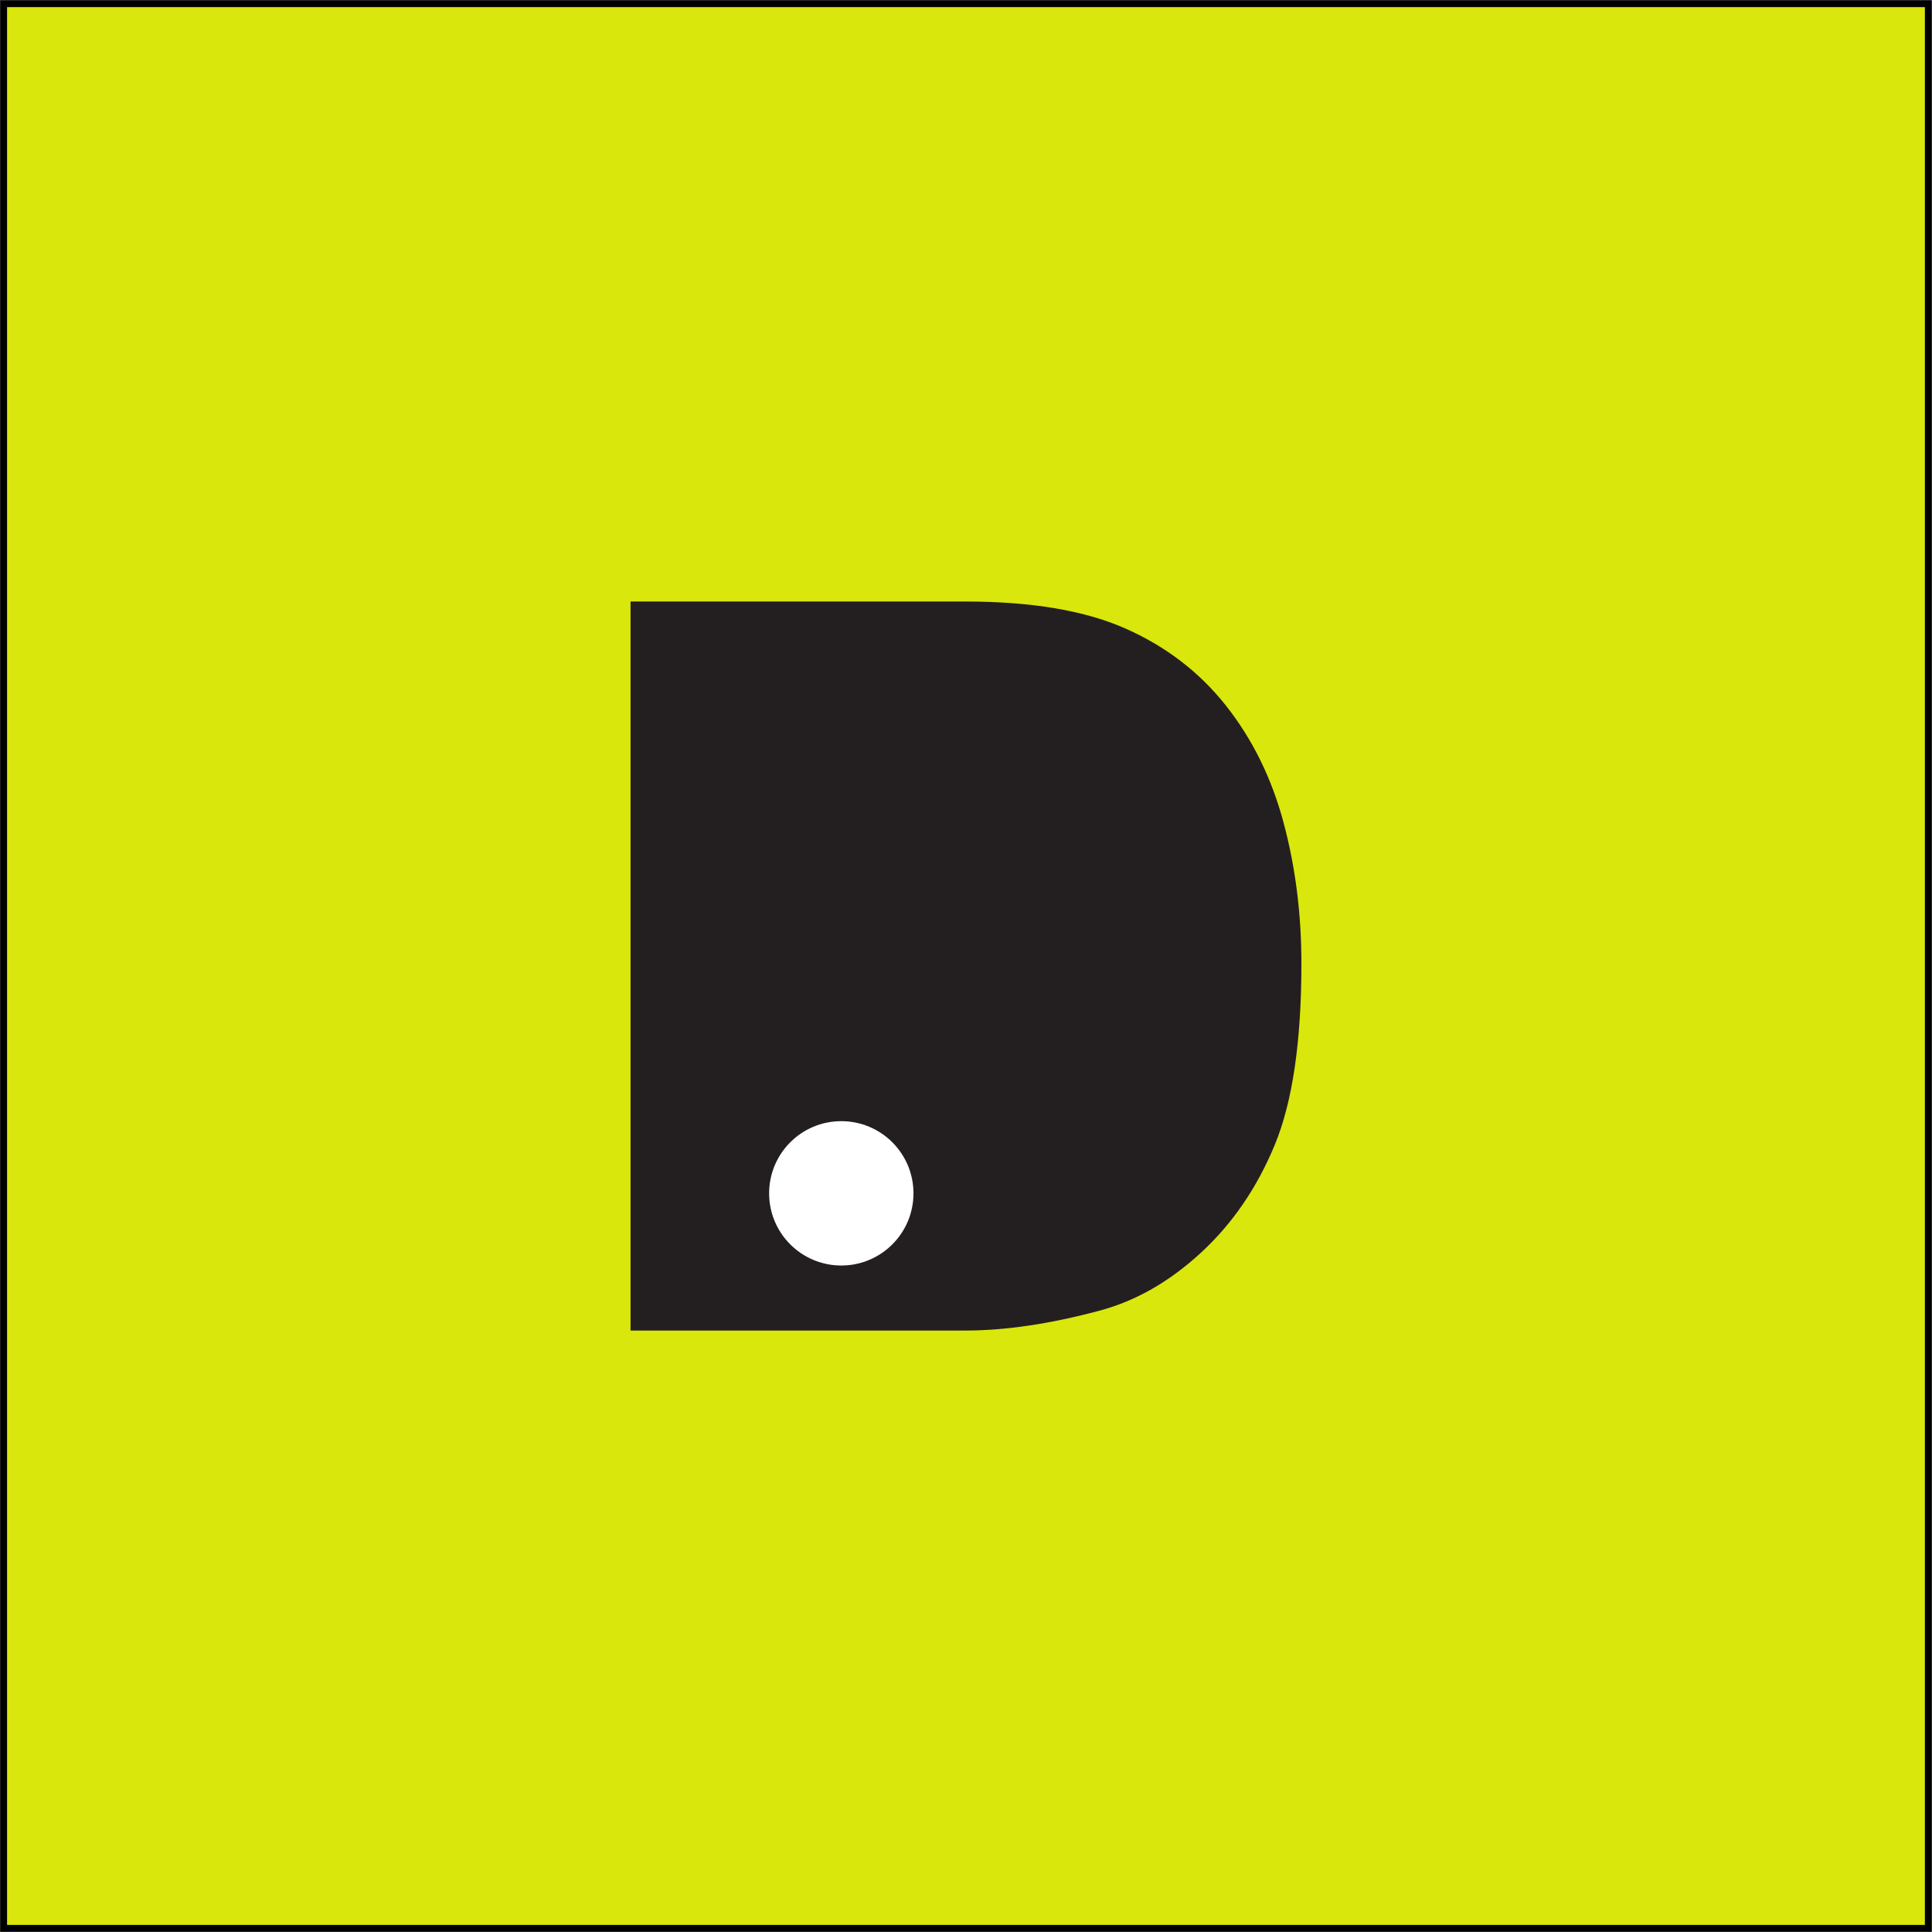
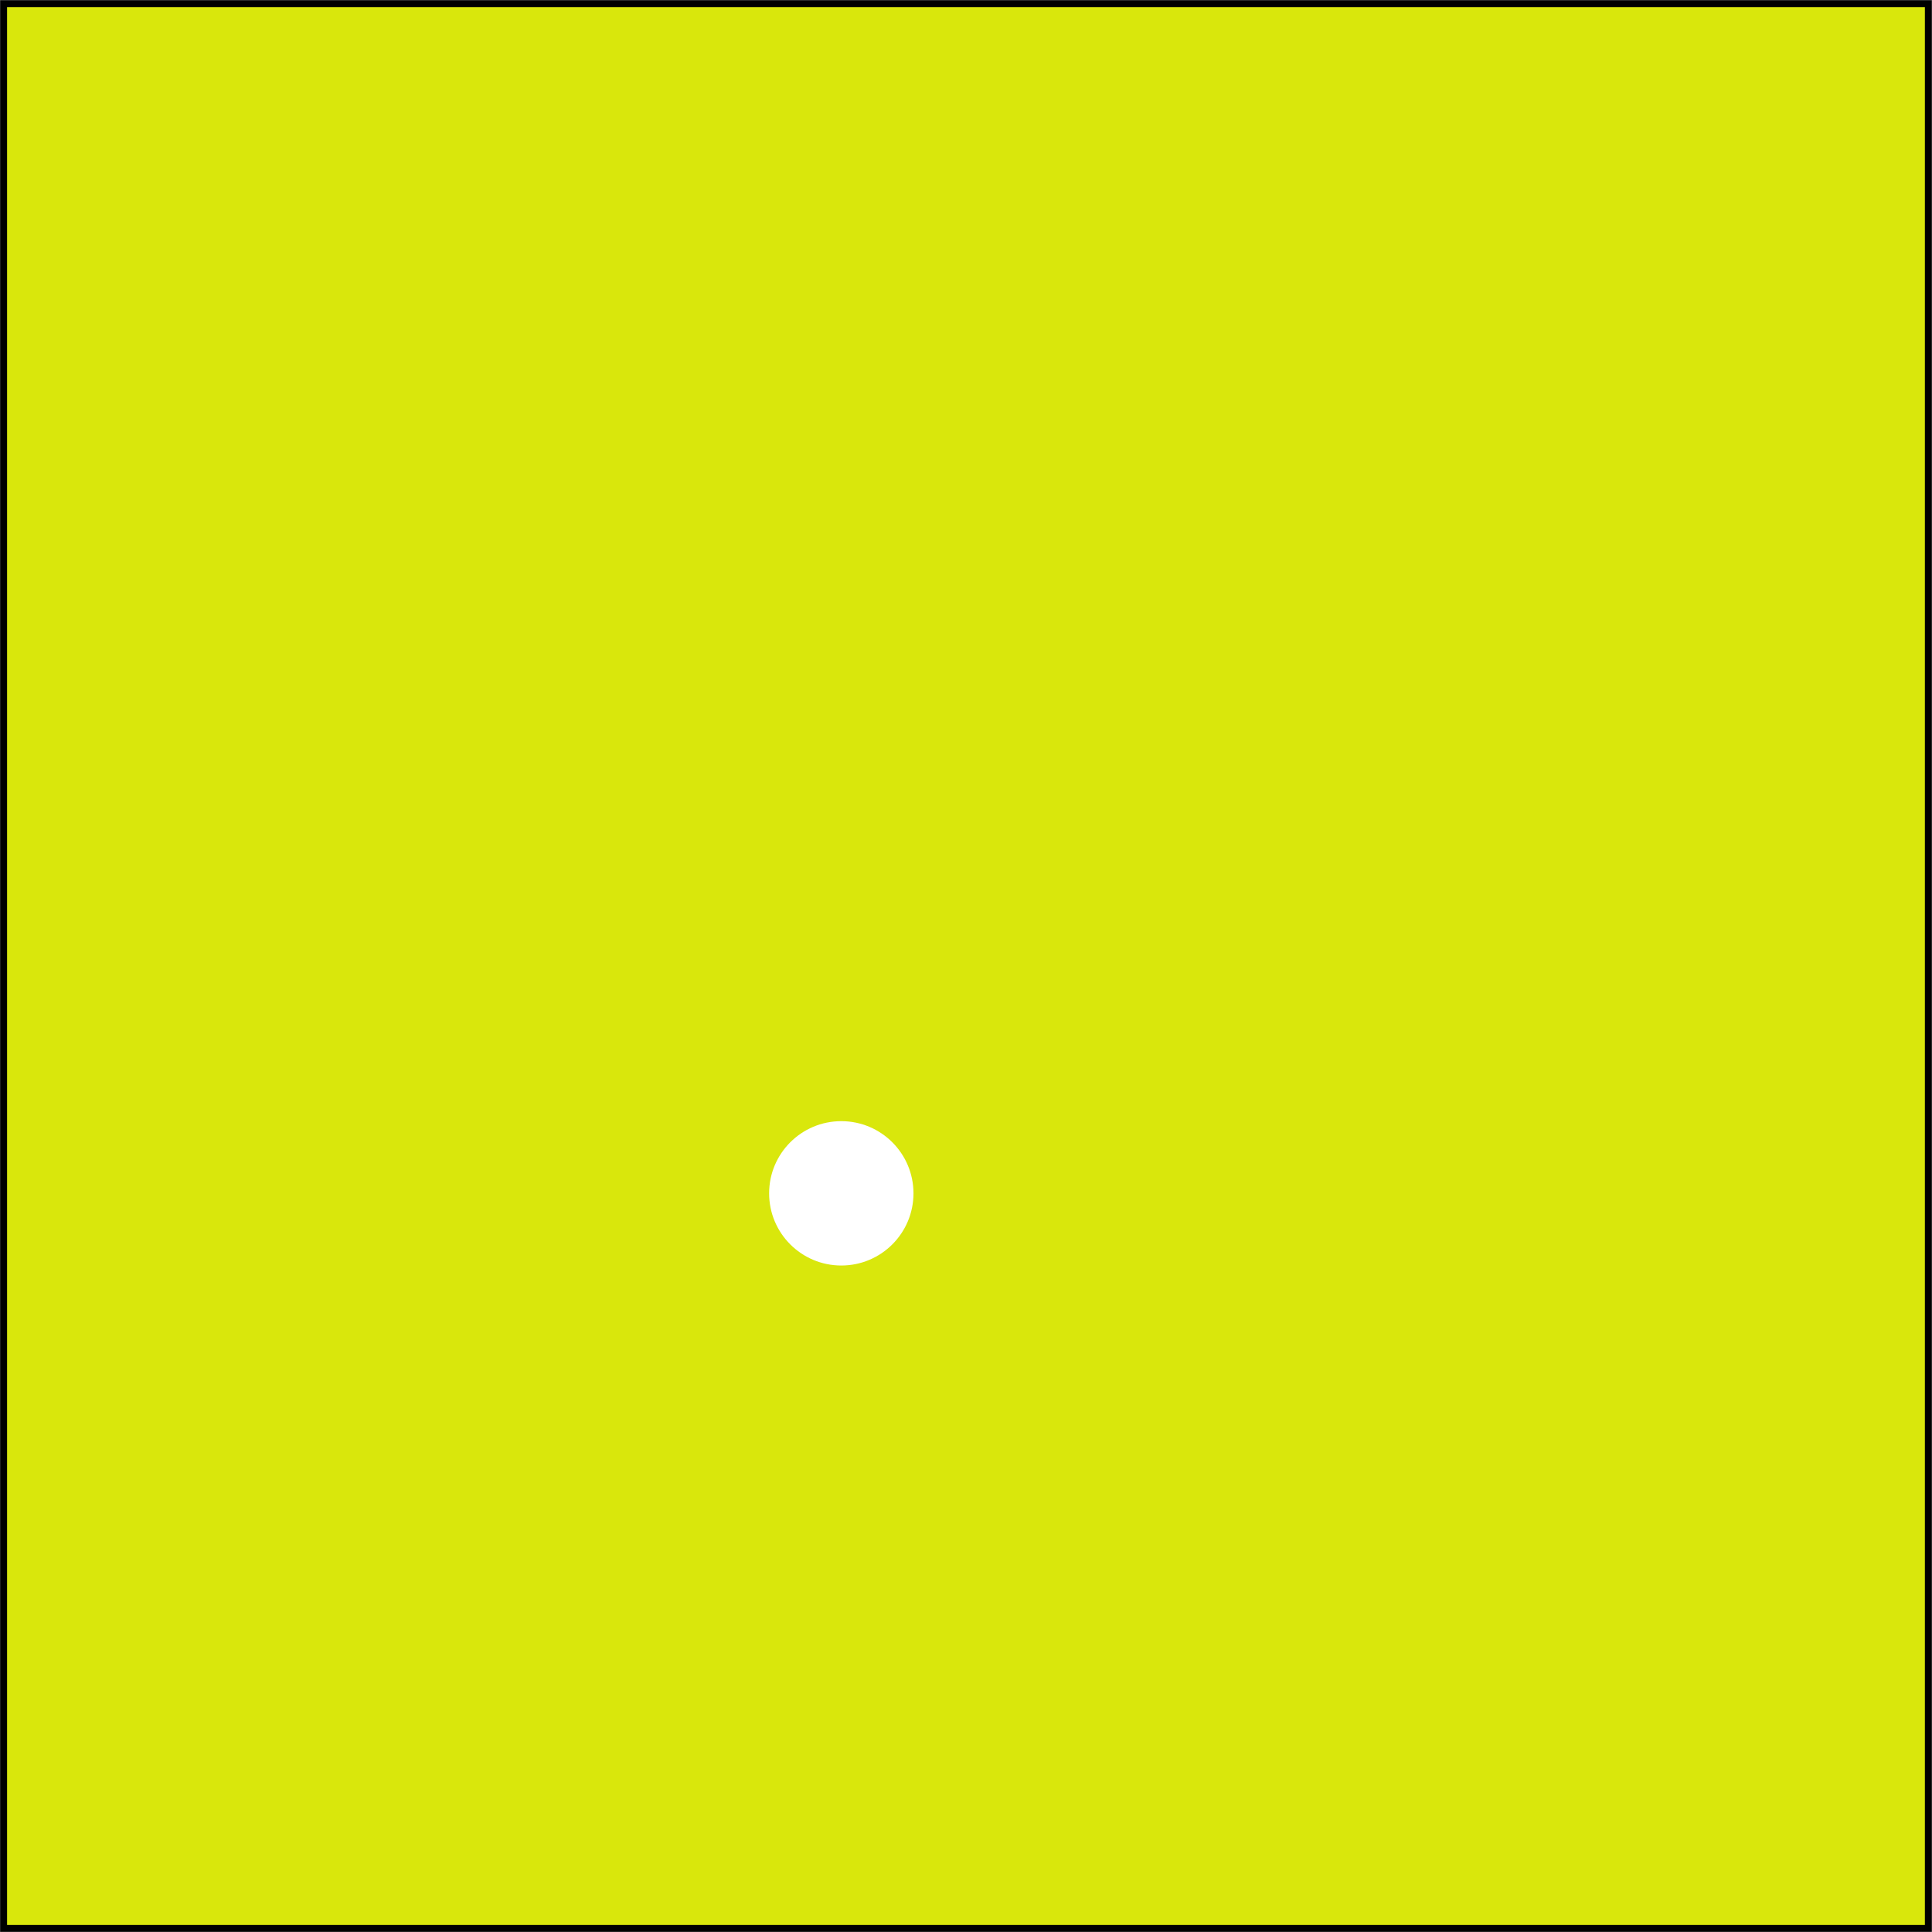
<svg xmlns="http://www.w3.org/2000/svg" version="1.1" id="svg132" width="1955.083" height="1955.083" viewBox="0 0 1955.083 1955.083">
  <rect x="0" y="0" width="1955.083" height="1955.083" fill="#808080" stroke="none" />
  <defs id="defs136">
    <clipPath clipPathUnits="userSpaceOnUse" id="clipPath150">
      <path d="M 0,0 H 141.732 V 141.732 H 0 Z" id="path148" />
    </clipPath>
  </defs>
  <g id="g140" transform="matrix(1.333,0,0,-1.333,883.053,1072.03)">
    <path d="M -659.688,-659.688 H 801.42 V 801.42 H -659.688 Z" style="fill:#d9e70c;fill-opacity:1;fill-rule:nonzero;stroke:#000000;stroke-width:5.204;stroke-dasharray:none;stroke-opacity:1" id="path142" />
    <g id="g144" transform="matrix(12,0,0,12,-779.532,-779.532)">
      <g id="g146" clip-path="url(#clipPath150)">
        <g id="g152" transform="translate(49.646,47.806)">
-           <path d="m 0,0 h 21.173 c 2.537,0 5.369,0.419 8.494,1.258 2.286,0.608 4.425,1.83 6.418,3.666 1.992,1.835 3.55,4.11 4.672,6.826 1.122,2.716 1.683,6.539 1.683,11.468 0,3.146 -0.378,6.124 -1.133,8.934 -0.755,2.811 -1.971,5.275 -3.649,7.394 -1.678,2.118 -3.802,3.743 -6.371,4.876 -2.569,1.132 -5.941,1.699 -10.114,1.699 L 0,46.121 Z" style="fill:#231f20;fill-opacity:1;fill-rule:nonzero;stroke:none" id="path154" />
-         </g>
+           </g>
        <g id="g156" transform="translate(62.979,51.92)">
          <path d="M 0,0 C 2.522,0 4.566,2.044 4.566,4.566 4.566,7.088 2.522,9.132 0,9.132 -2.522,9.132 -4.566,7.088 -4.566,4.566 -4.566,2.044 -2.522,0 0,0" style="fill:#ffffff;fill-opacity:1;fill-rule:nonzero;stroke:none" id="path158" />
        </g>
      </g>
    </g>
  </g>
</svg>